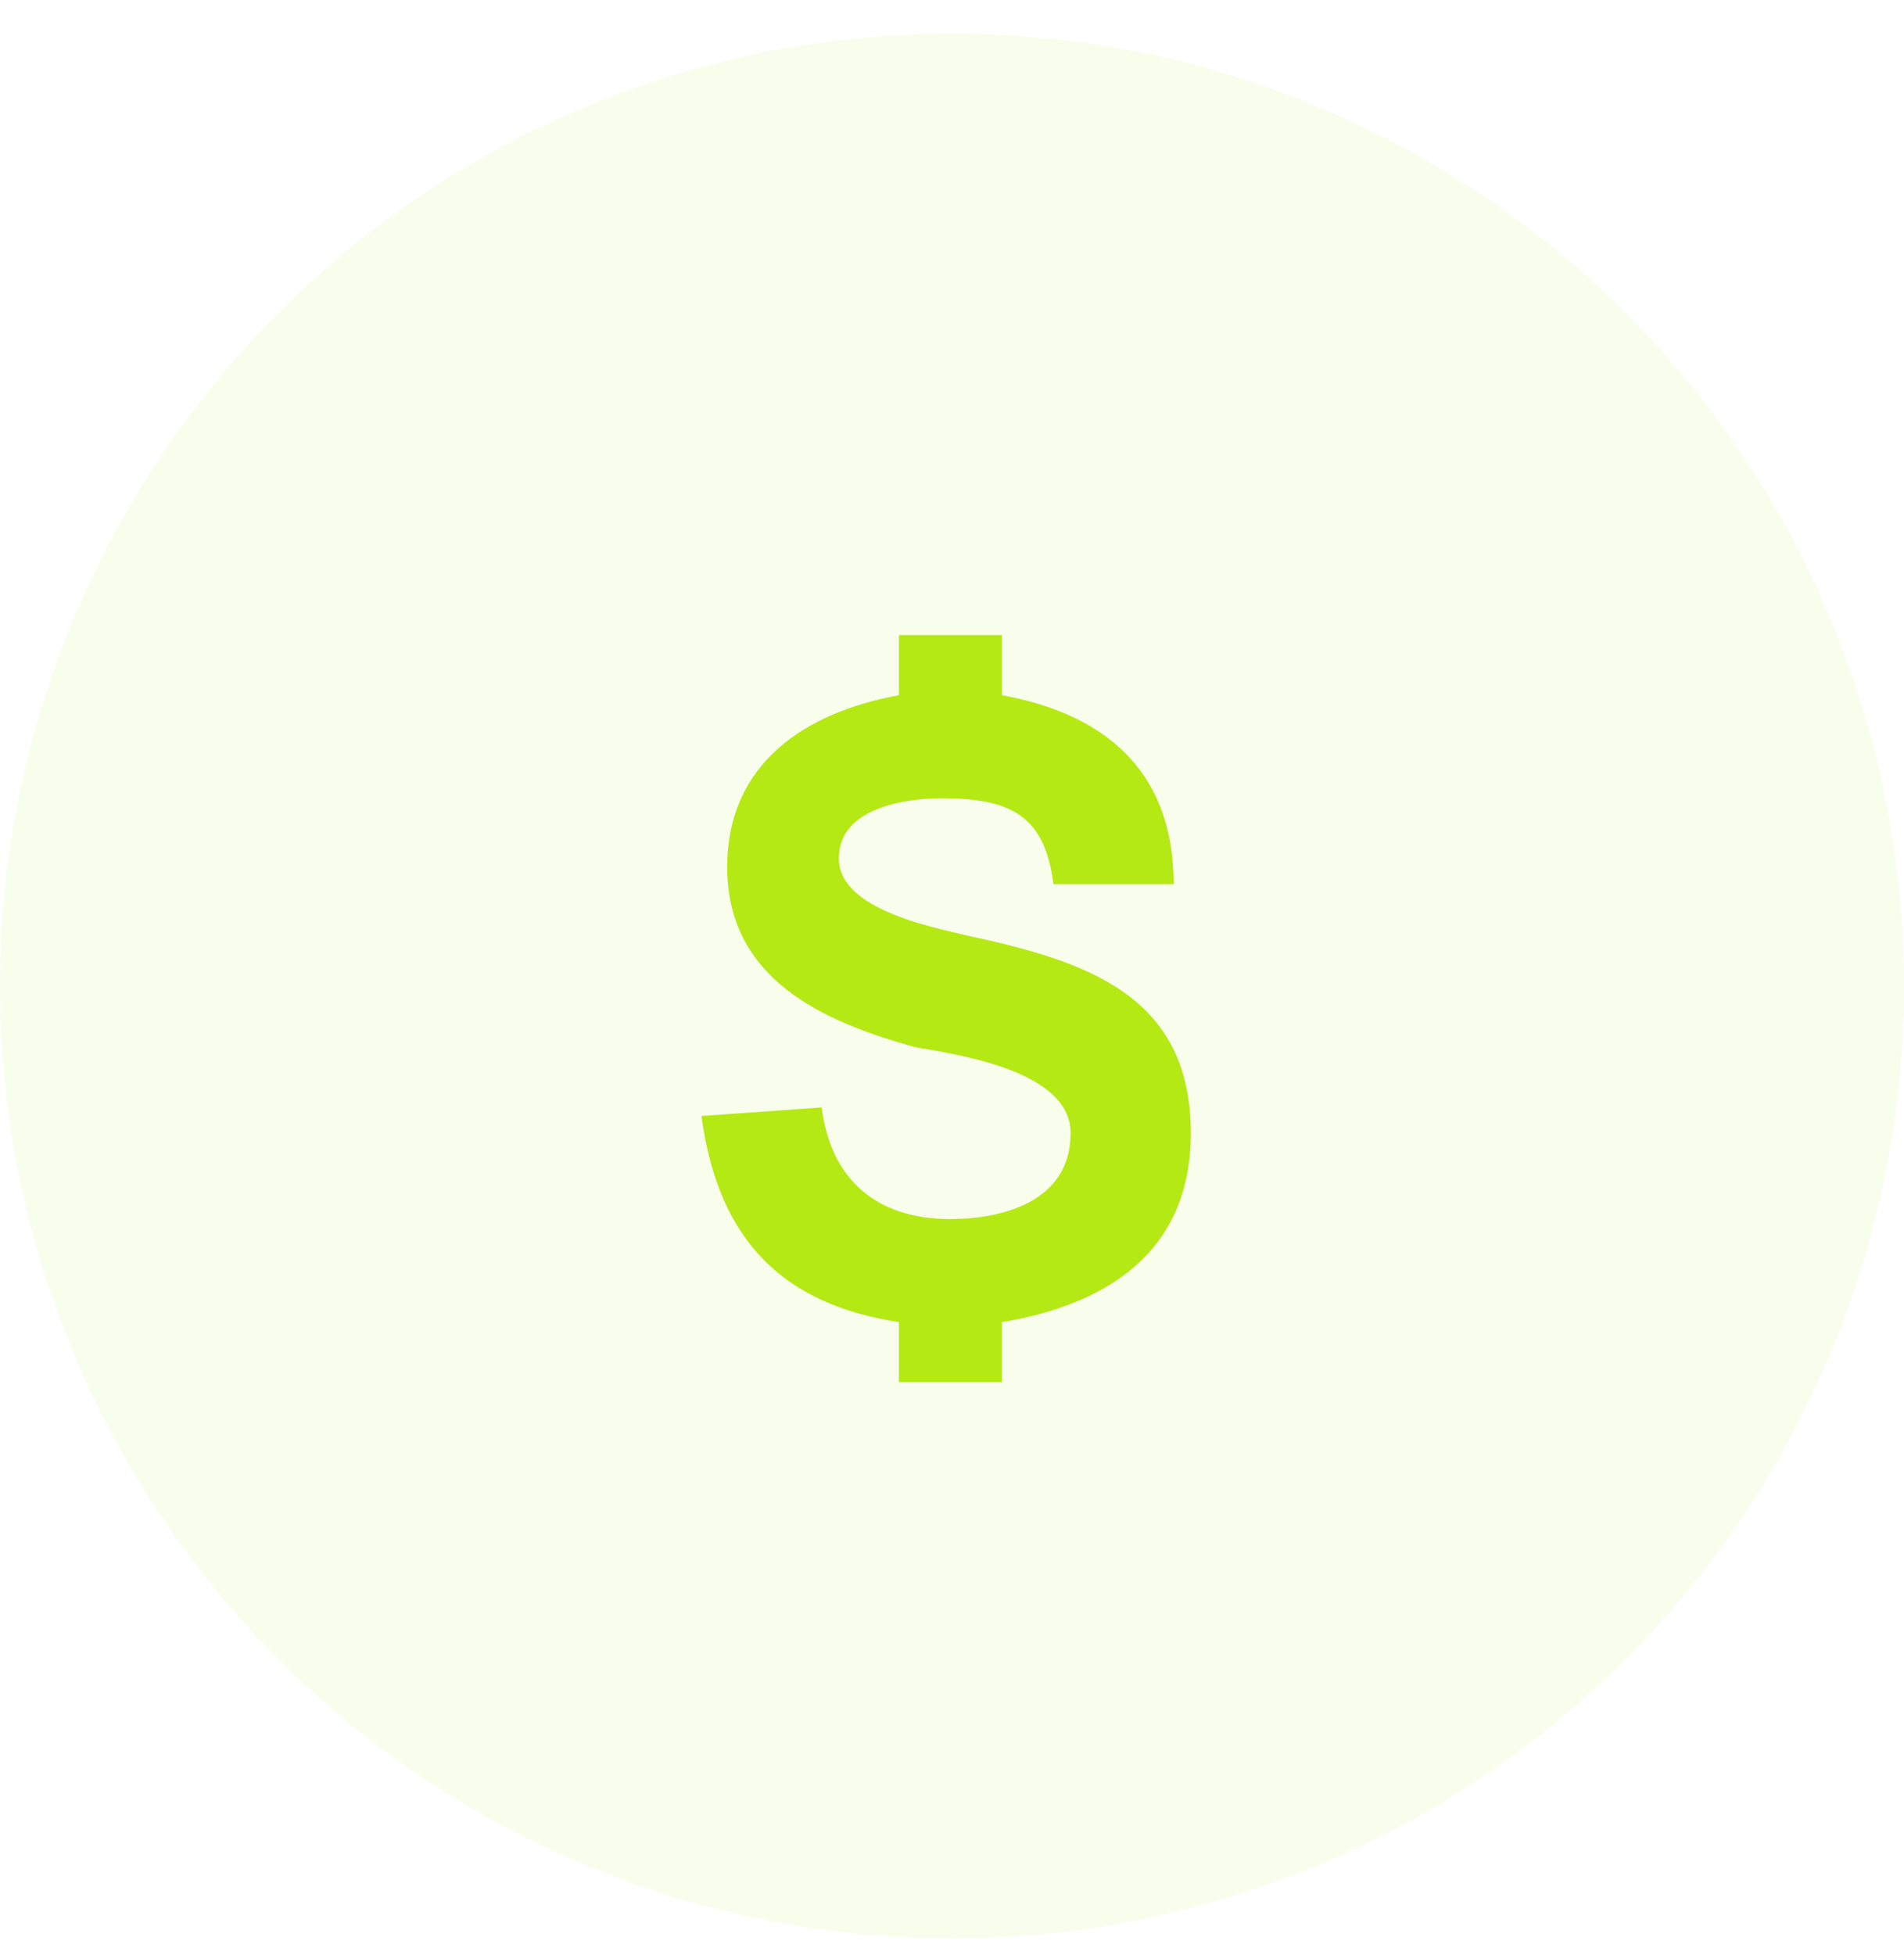
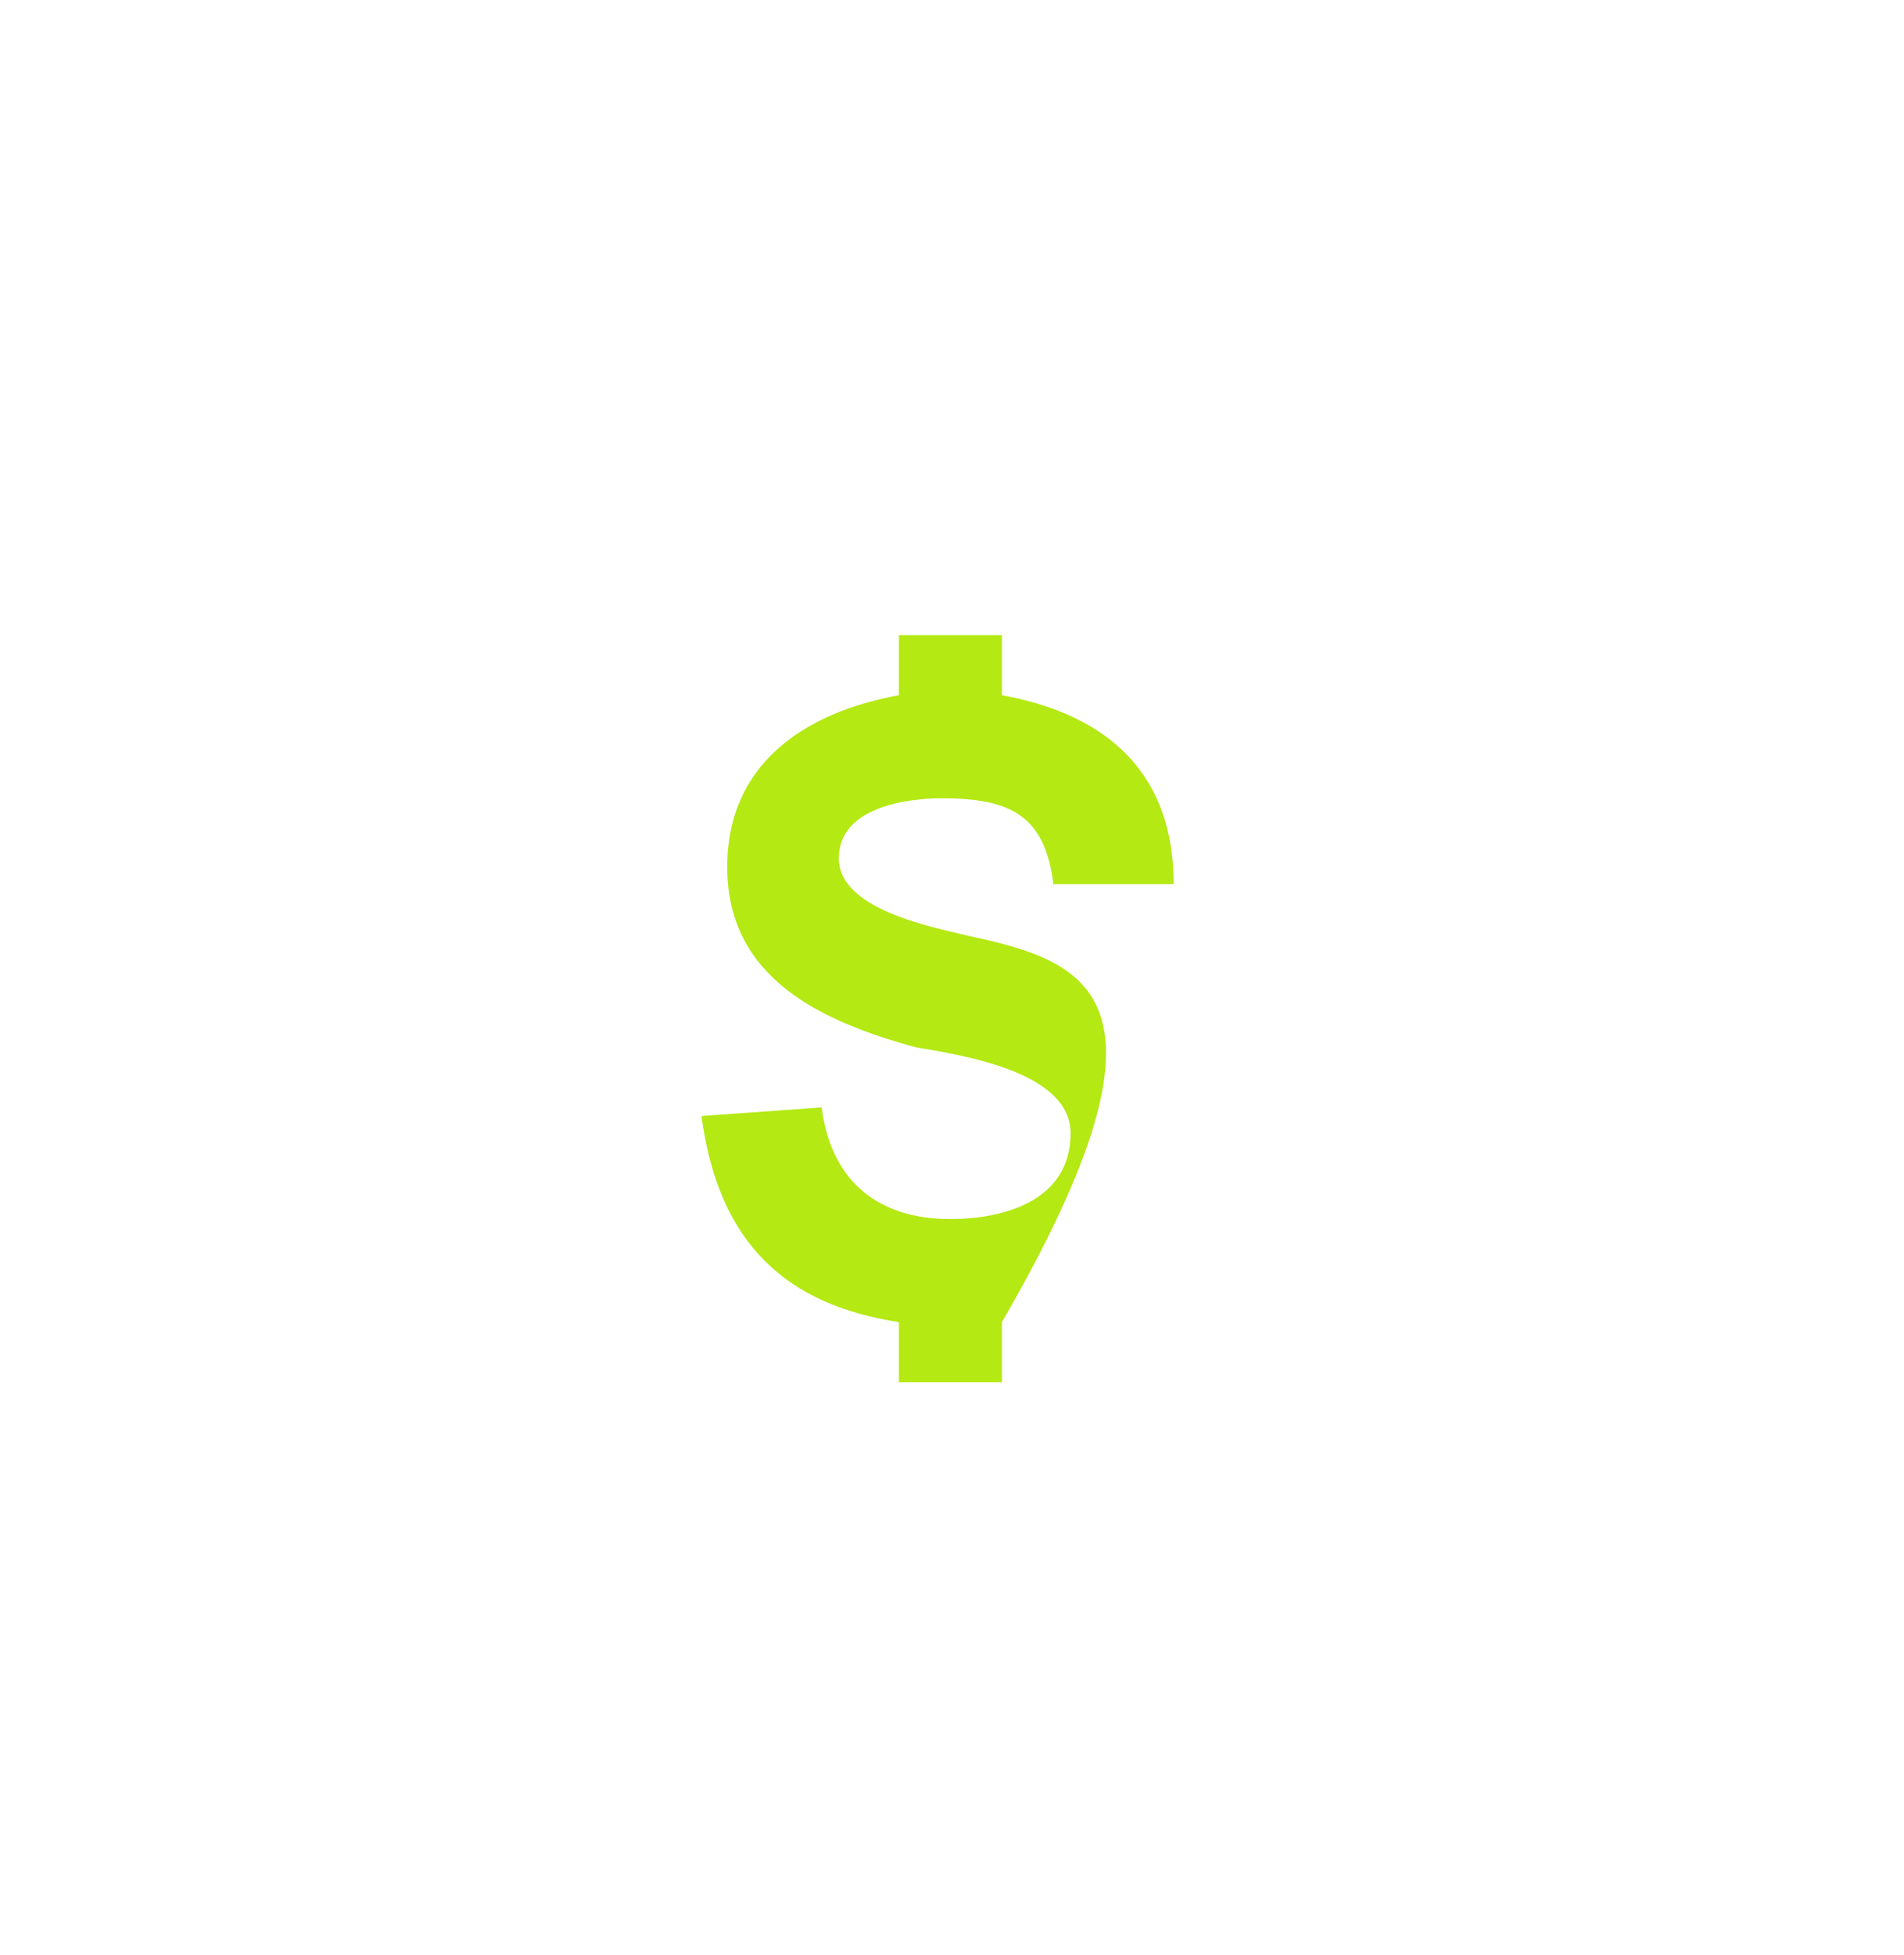
<svg xmlns="http://www.w3.org/2000/svg" width="38" height="39" viewBox="0 0 38 39" fill="none">
-   <circle cx="19" cy="19.671" r="19" fill="#B4E913" fill-opacity="0.08" />
-   <path d="M16.399 22.094L14 22.265C14.343 24.835 15.713 26.034 17.941 26.377V27.576H19.996V26.377C22.052 26.034 23.766 25.006 23.766 22.608C23.766 19.867 21.71 19.181 19.311 18.667C18.626 18.496 16.741 18.153 16.741 17.125C16.741 16.097 18.112 15.926 18.797 15.926C20.168 15.926 20.853 16.269 21.024 17.639H23.423C23.423 15.241 21.881 14.213 19.996 13.87V12.671H17.941V13.87C16.056 14.213 14.514 15.241 14.514 17.297C14.514 19.524 16.399 20.381 18.283 20.895C19.311 21.066 21.367 21.409 21.367 22.608C21.367 23.979 19.996 24.321 18.968 24.321C17.427 24.321 16.57 23.465 16.399 22.094Z" fill="#B4E913" />
+   <path d="M16.399 22.094L14 22.265C14.343 24.835 15.713 26.034 17.941 26.377V27.576H19.996V26.377C23.766 19.867 21.71 19.181 19.311 18.667C18.626 18.496 16.741 18.153 16.741 17.125C16.741 16.097 18.112 15.926 18.797 15.926C20.168 15.926 20.853 16.269 21.024 17.639H23.423C23.423 15.241 21.881 14.213 19.996 13.87V12.671H17.941V13.87C16.056 14.213 14.514 15.241 14.514 17.297C14.514 19.524 16.399 20.381 18.283 20.895C19.311 21.066 21.367 21.409 21.367 22.608C21.367 23.979 19.996 24.321 18.968 24.321C17.427 24.321 16.57 23.465 16.399 22.094Z" fill="#B4E913" />
</svg>